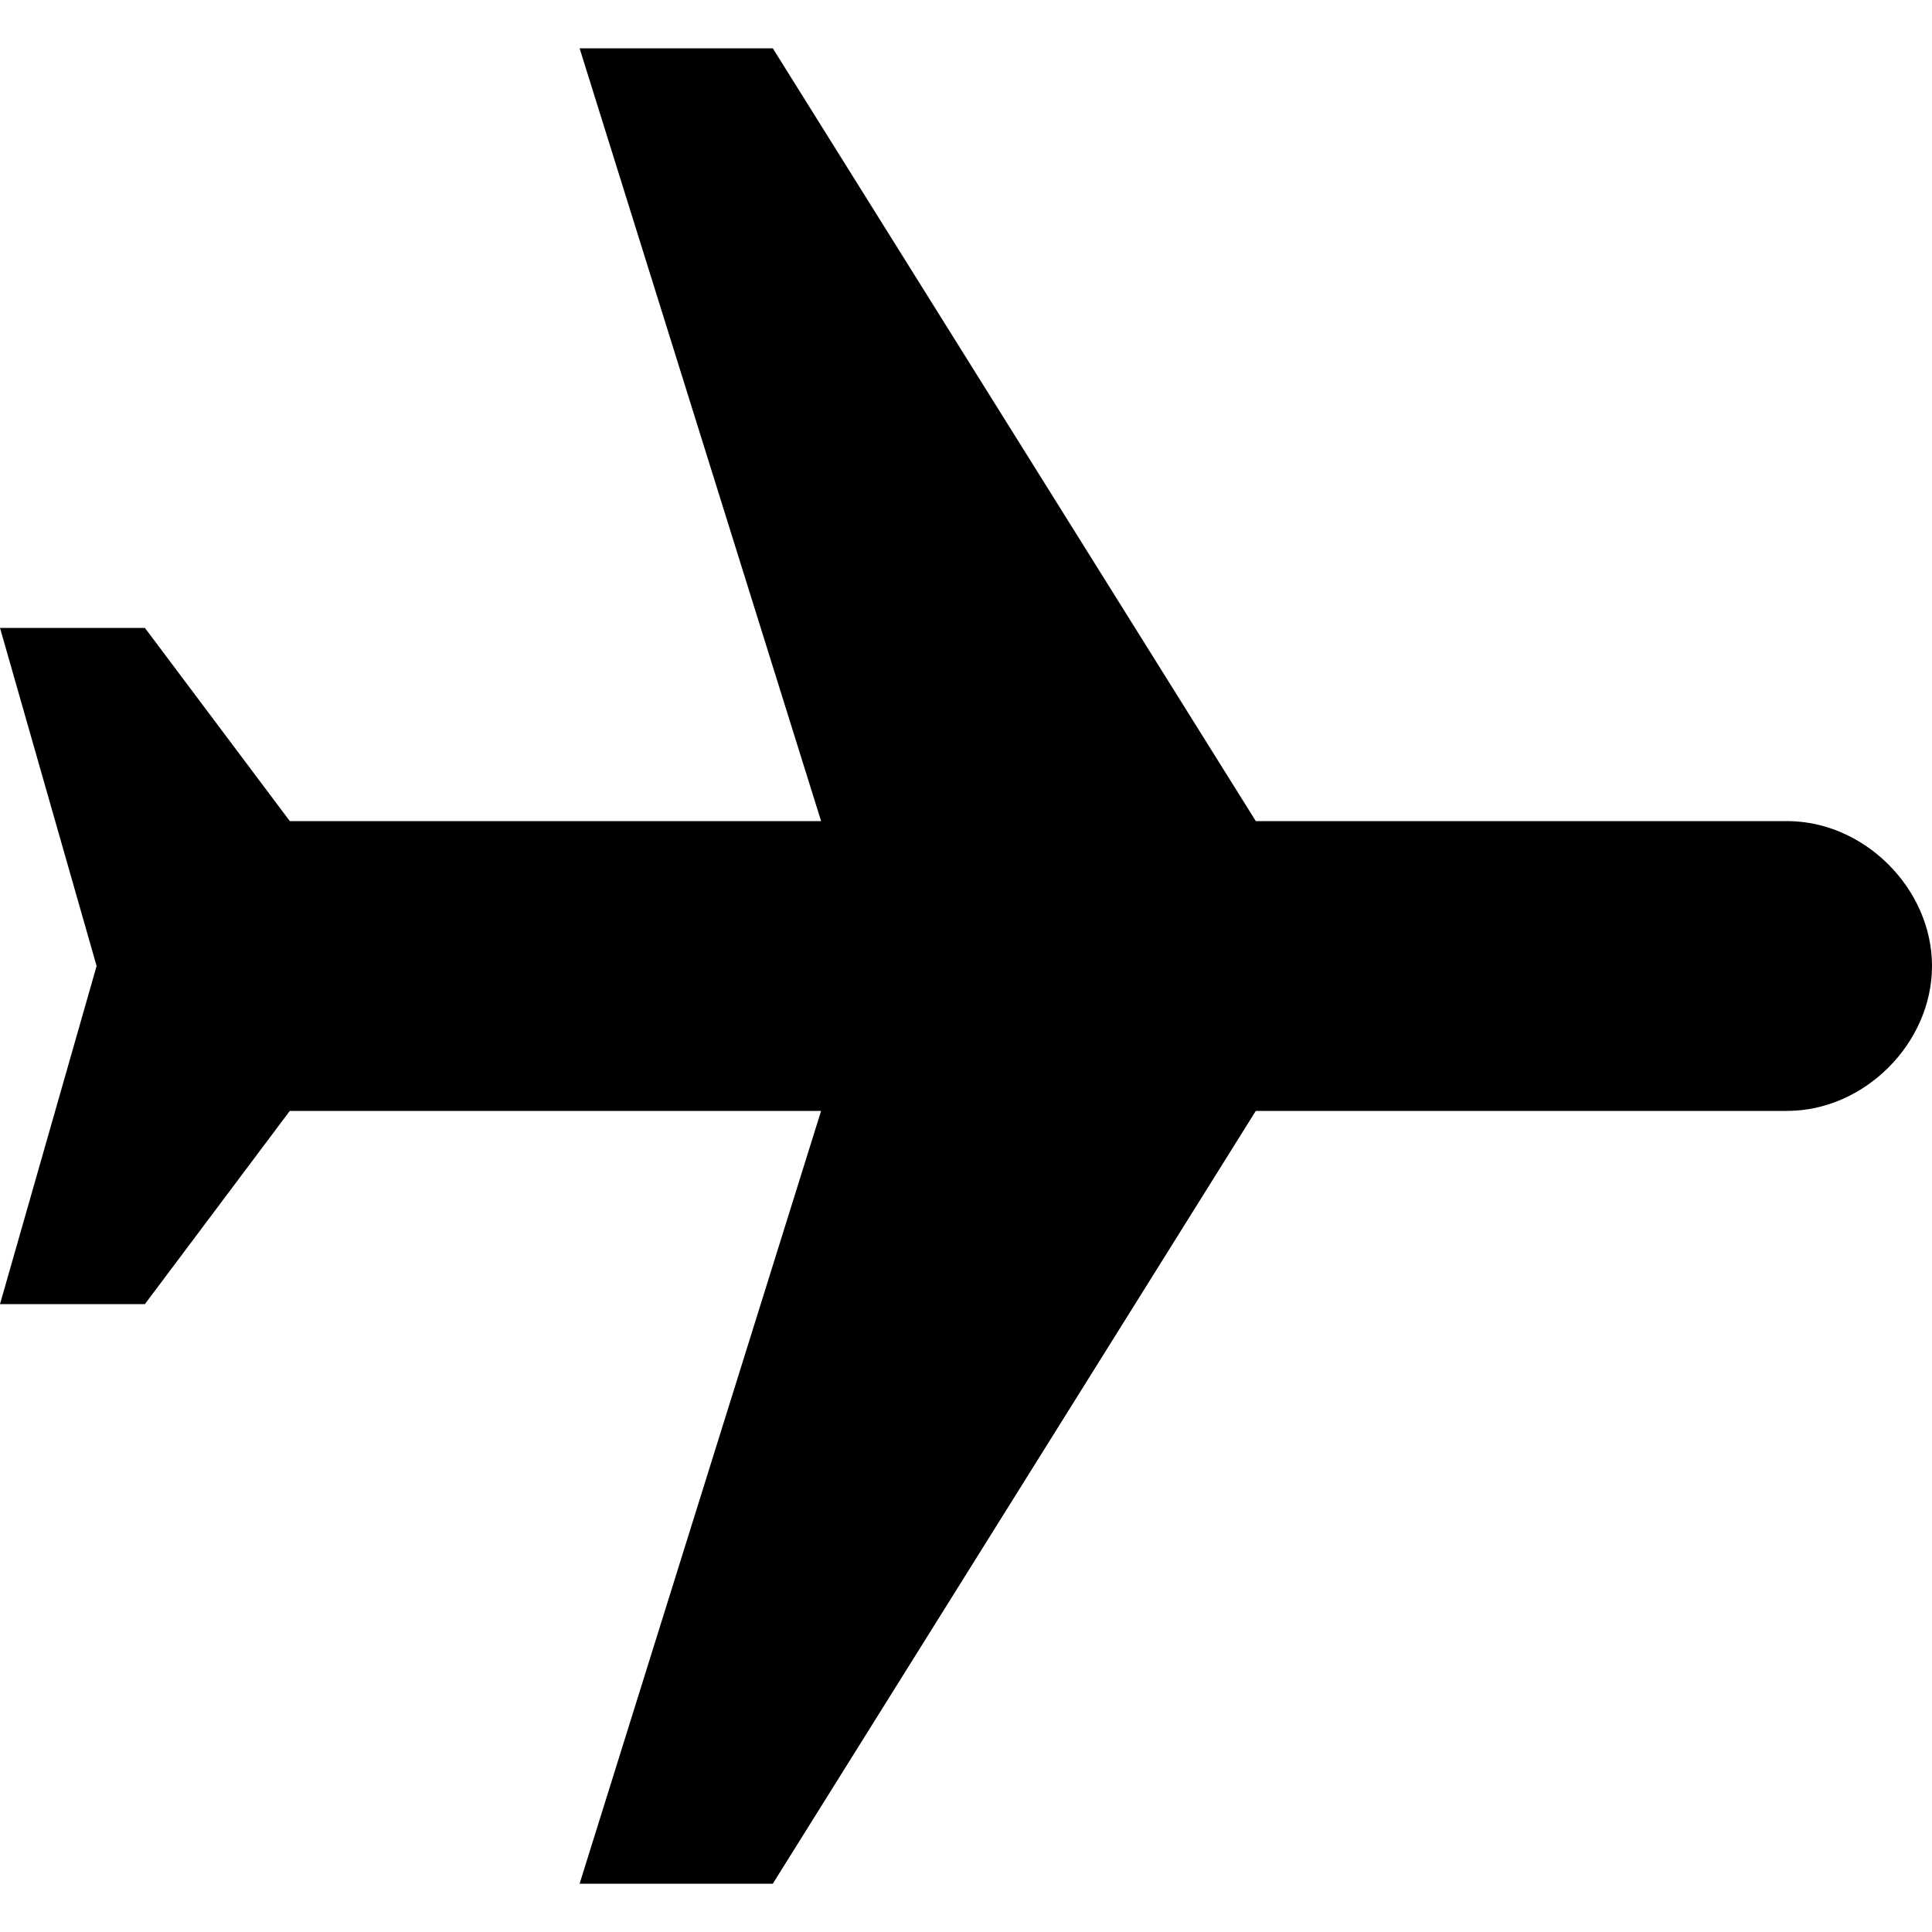
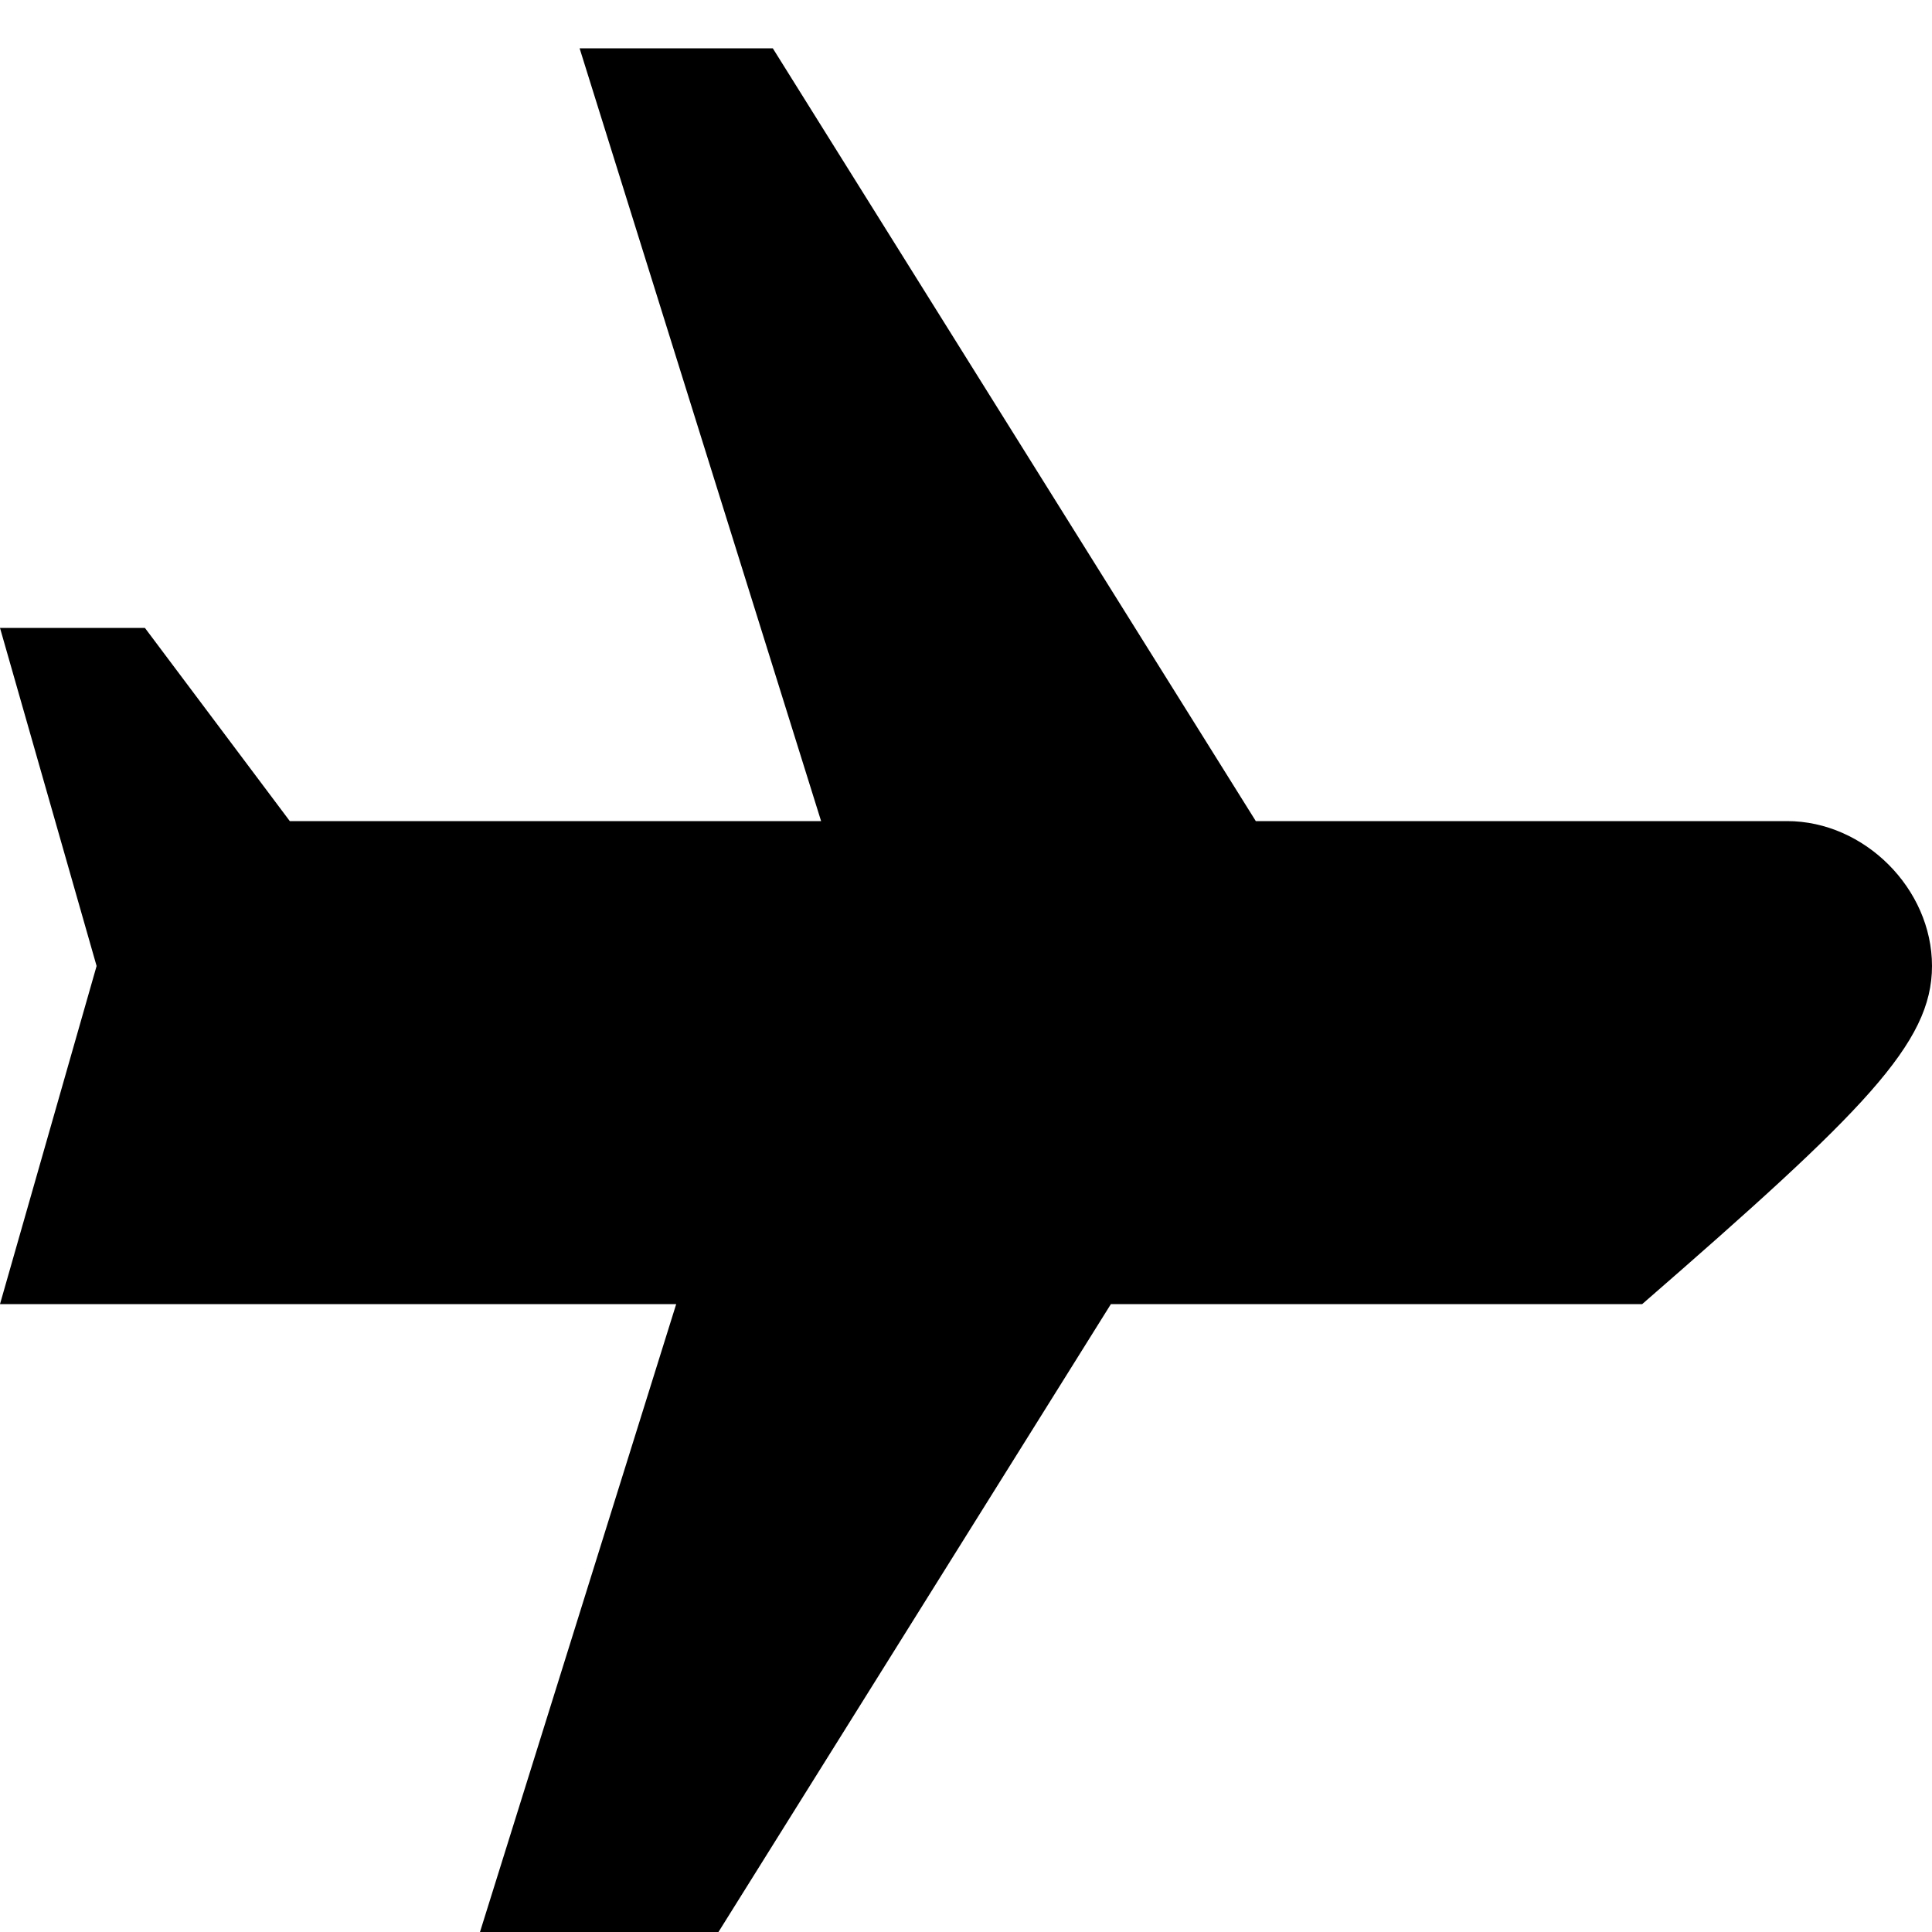
<svg xmlns="http://www.w3.org/2000/svg" x="0px" y="0px" width="510px" height="510px" viewBox="0 0 510 510" style="color:222a35;">
  <g>
-     <path d="M510,255c0-20.4-17.85-38.25-38.25-38.25H331.5L204,12.75h-51l63.75,204H76.5l-38.25-51H0L25.5,255L0,344.25h38.25 l38.25-51h140.25l-63.75,204h51l127.5-204h140.25C492.15,293.25,510,275.4,510,255z" />
+     <path d="M510,255c0-20.4-17.85-38.25-38.25-38.25H331.5L204,12.75h-51l63.75,204H76.5l-38.25-51H0L25.5,255L0,344.25h38.25 h140.25l-63.75,204h51l127.5-204h140.25C492.15,293.25,510,275.4,510,255z" />
  </g>
</svg>